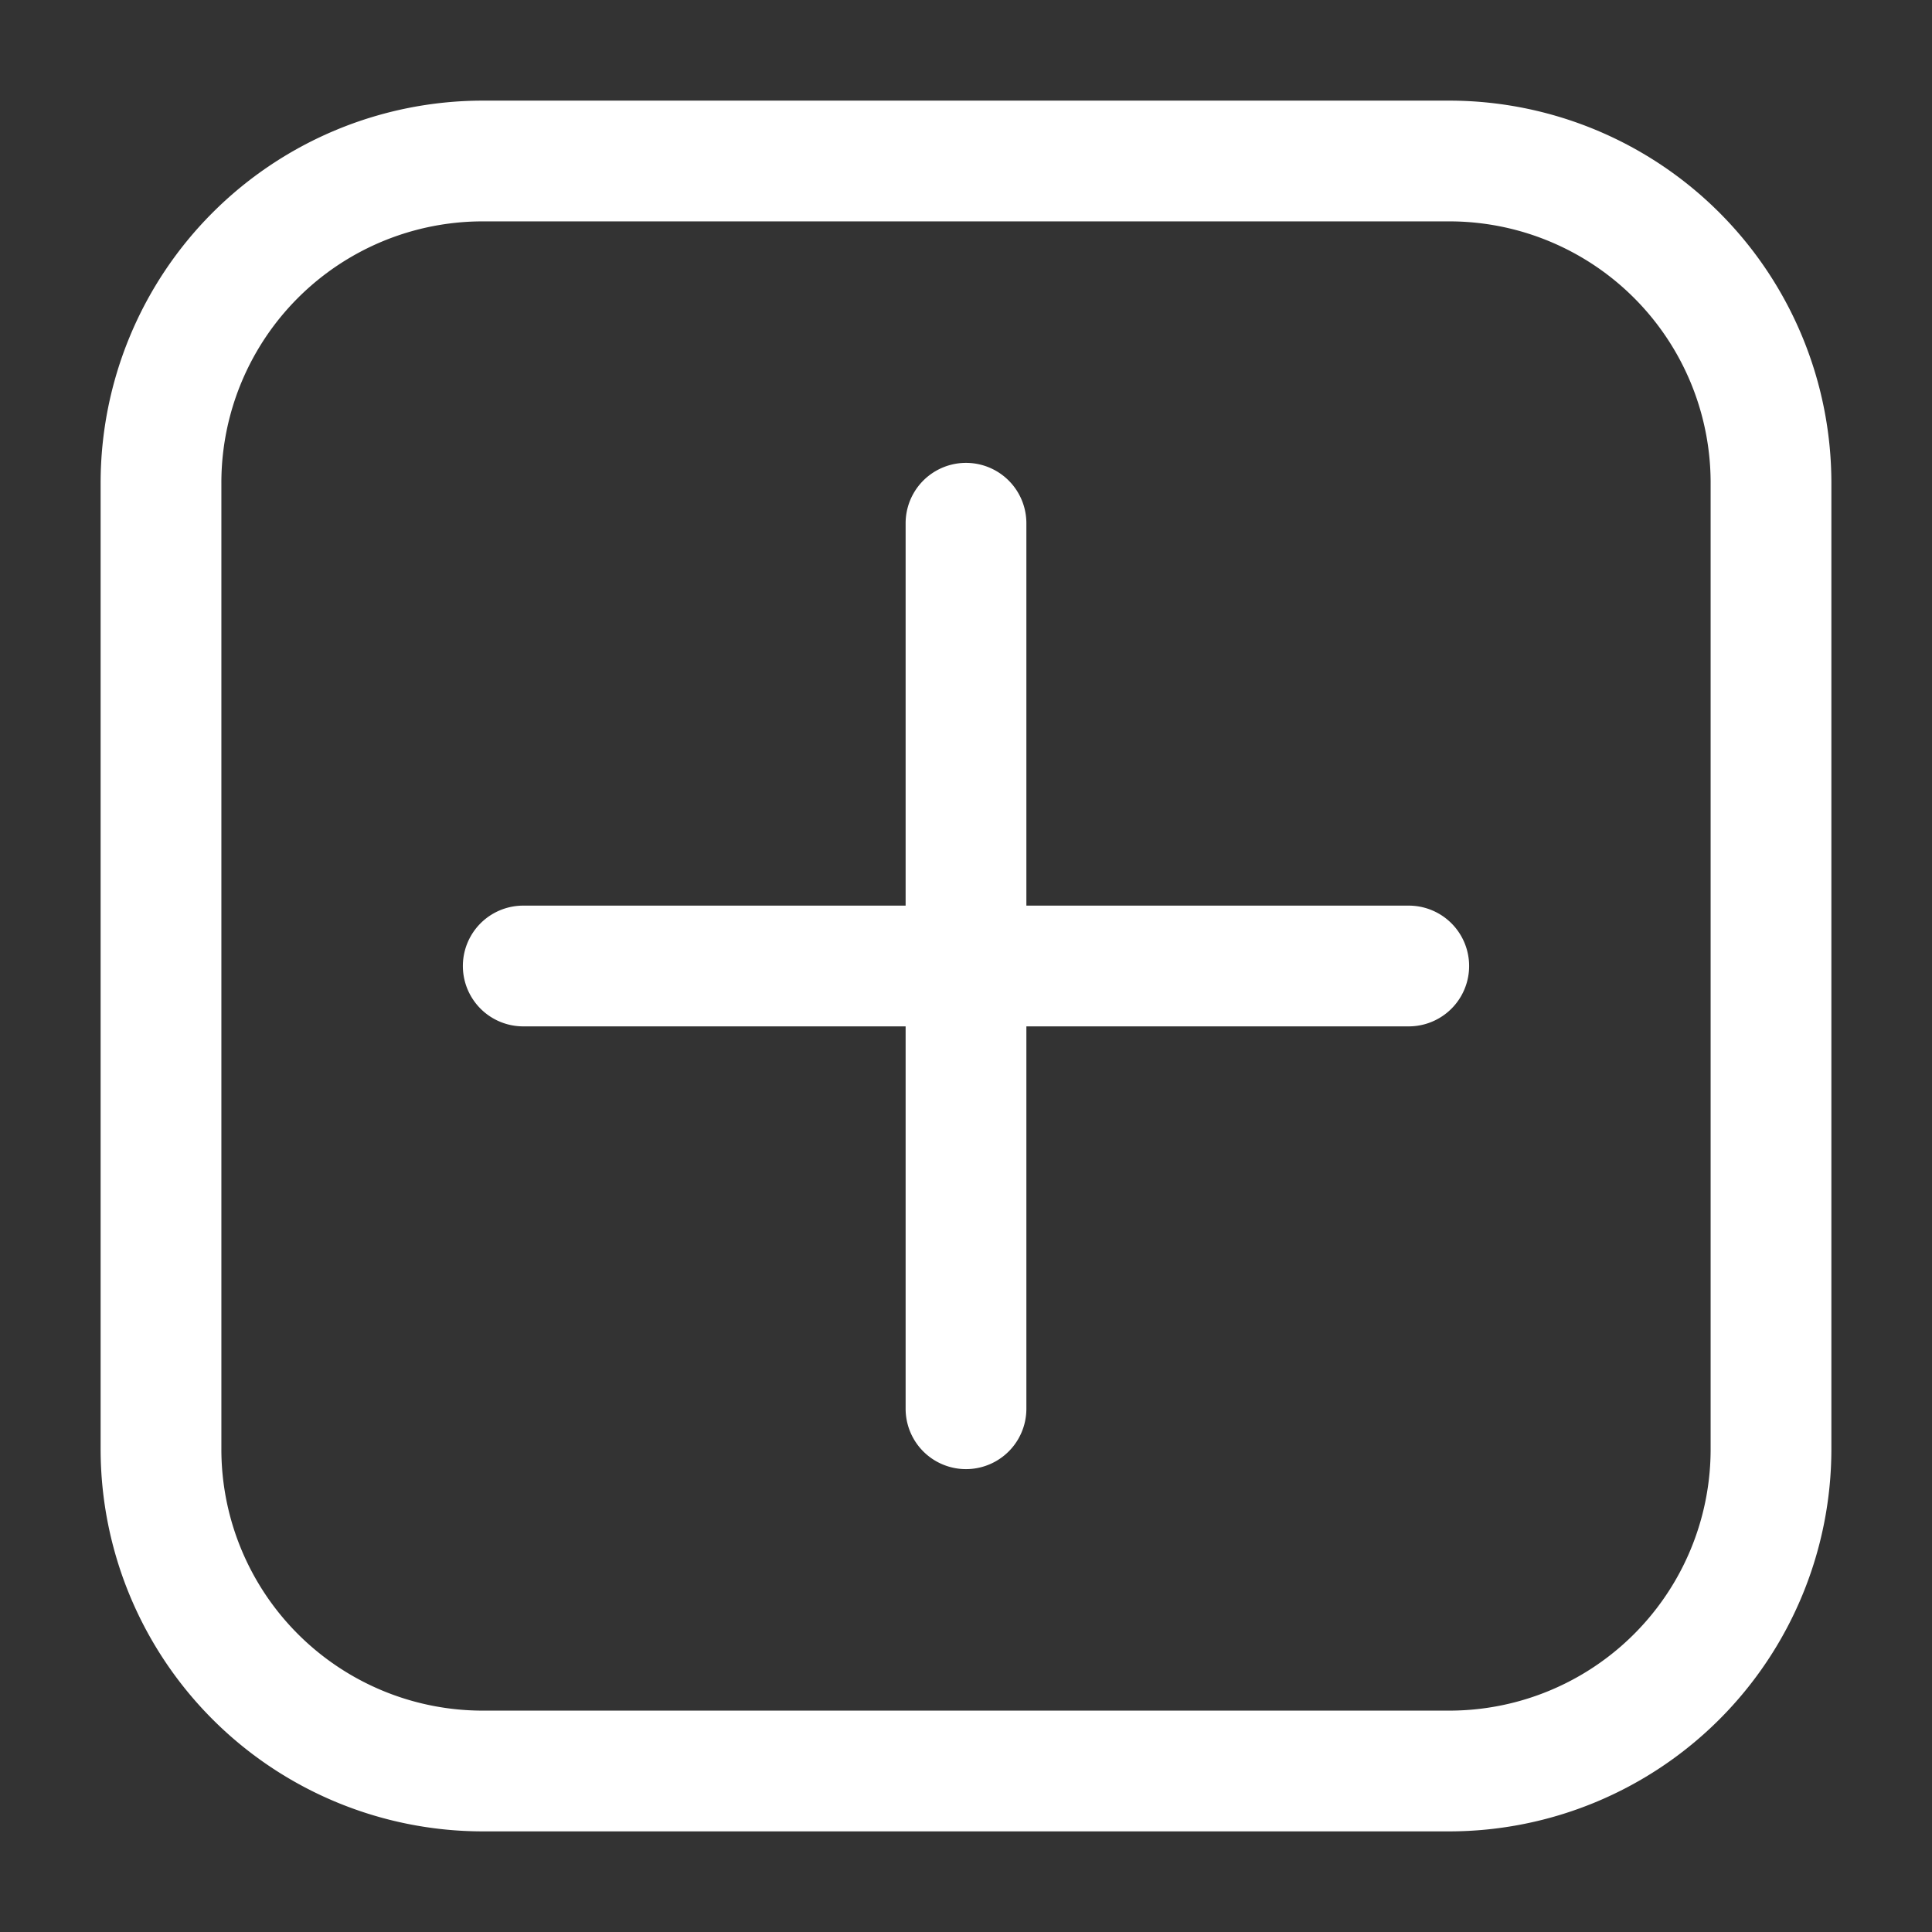
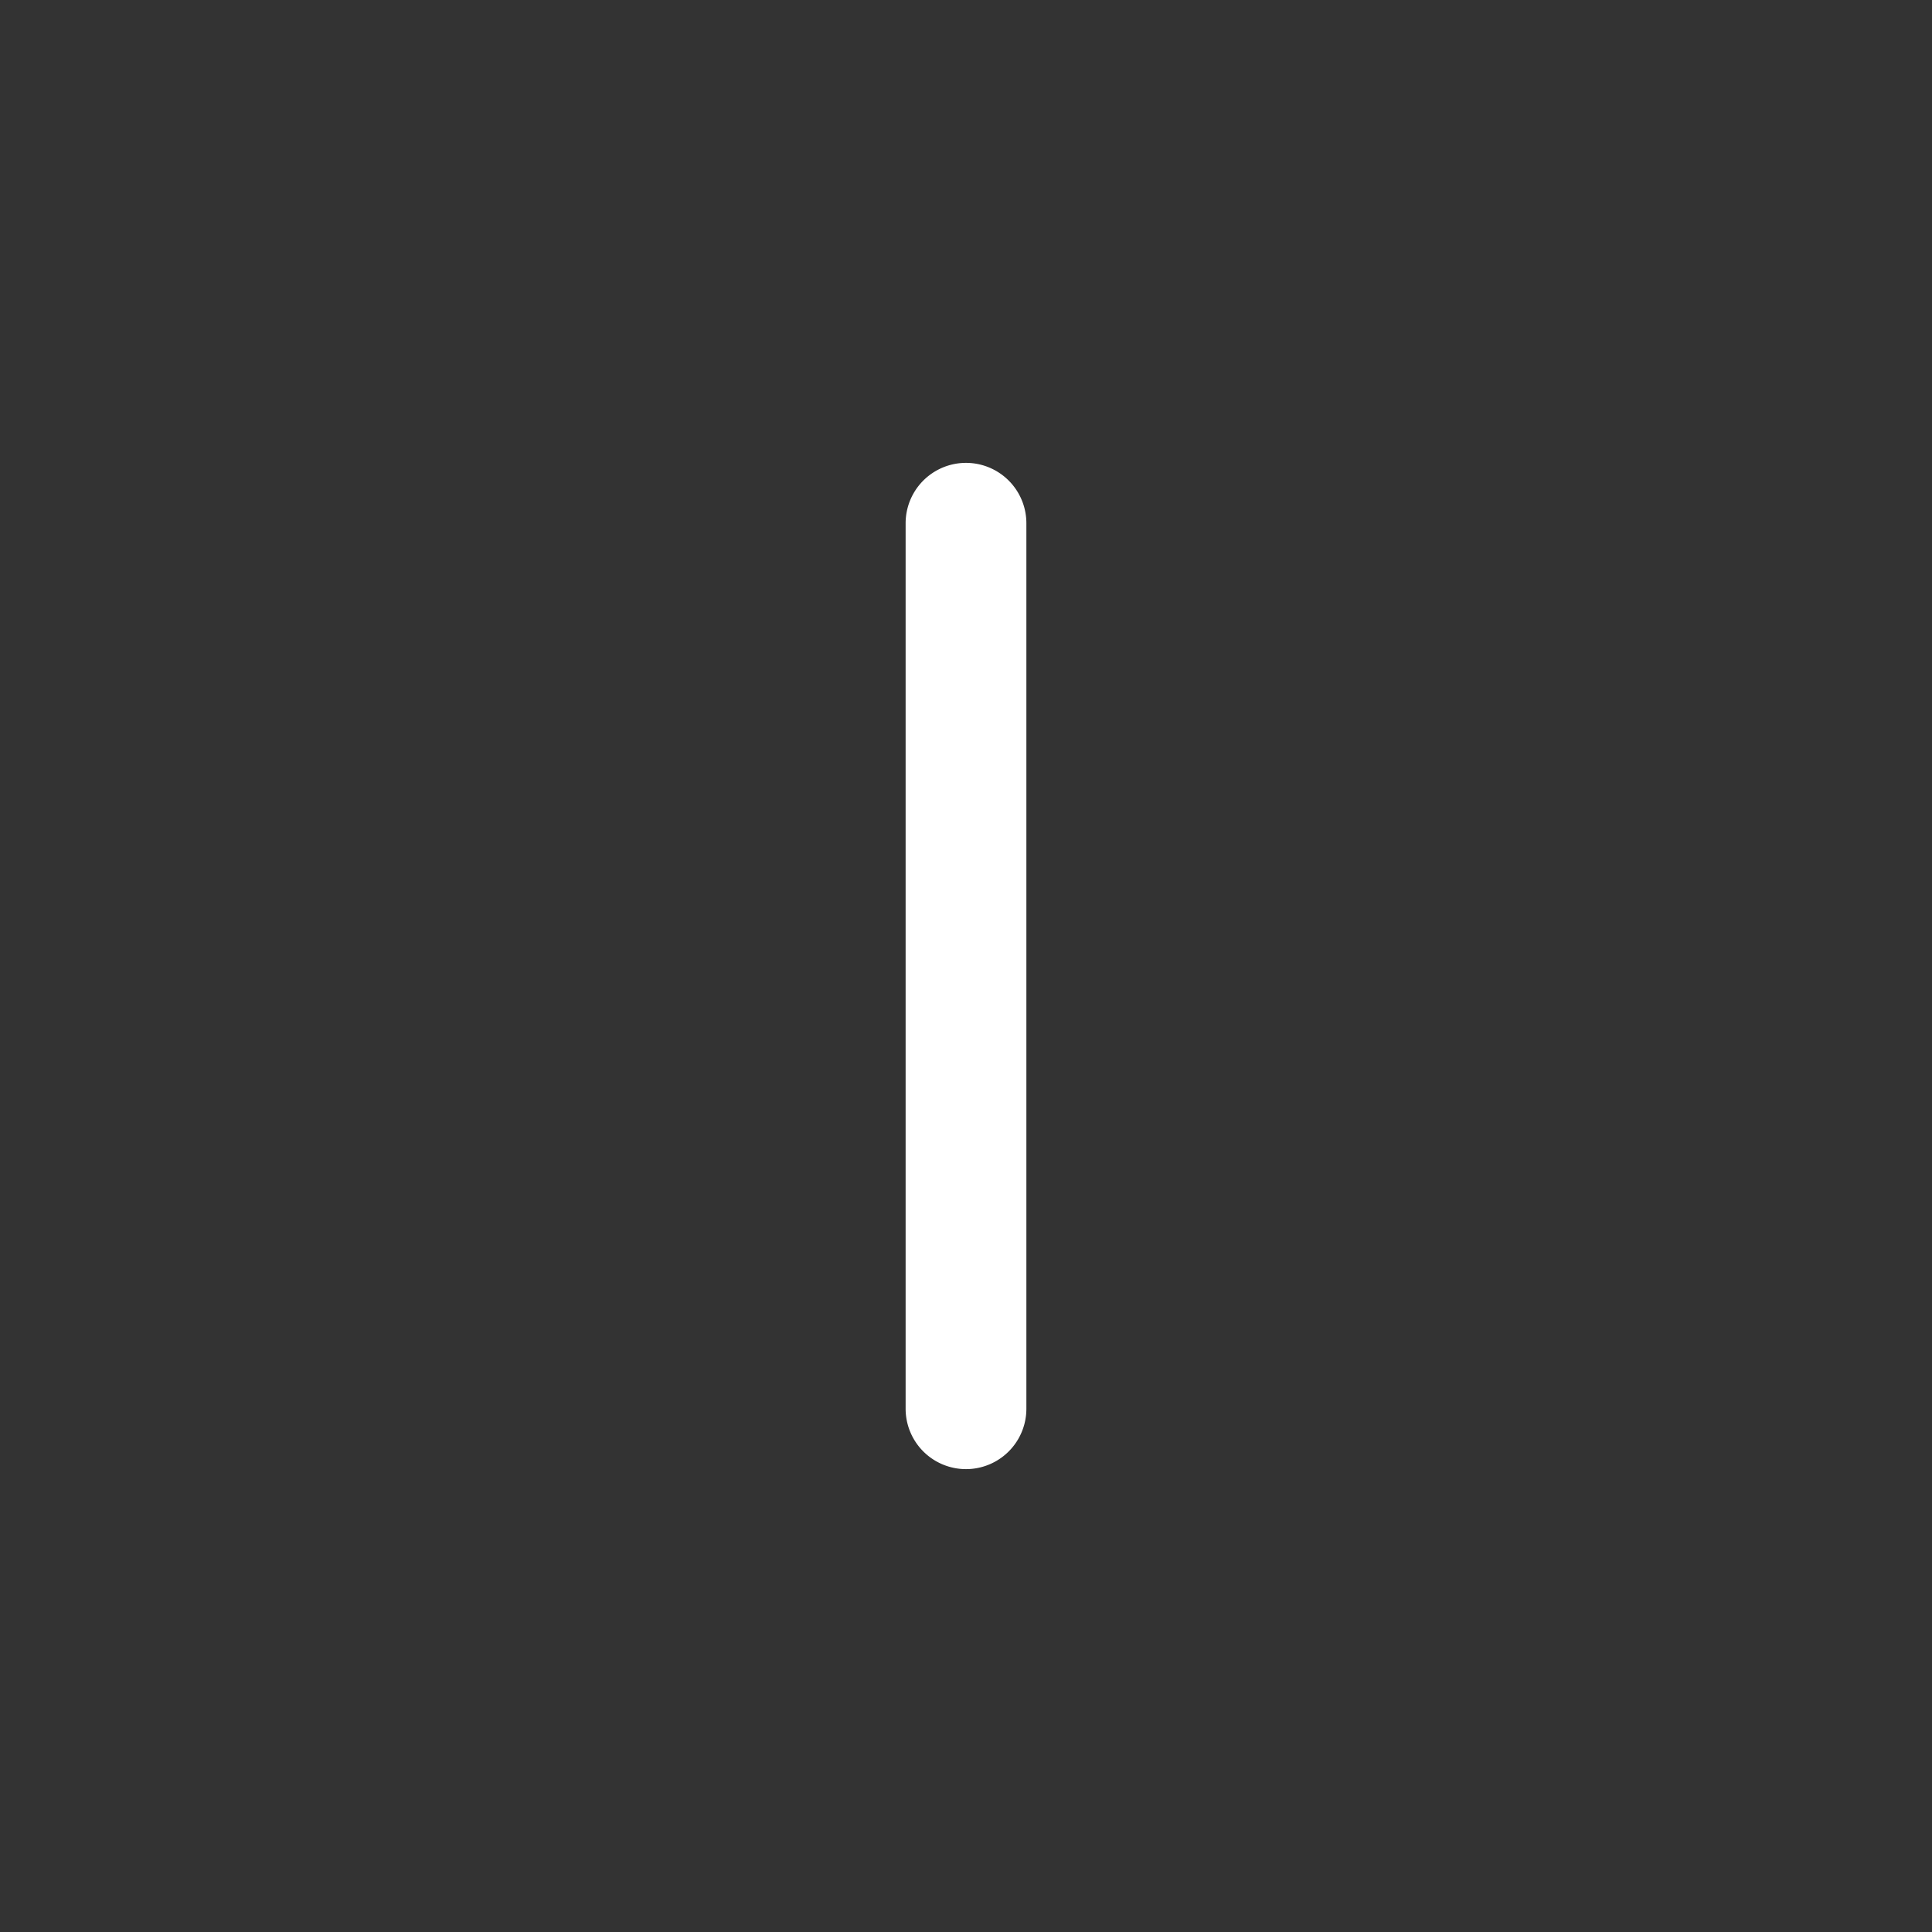
<svg xmlns="http://www.w3.org/2000/svg" version="1.1" width="512" height="512" x="0" y="0" viewBox="0 0 24 24" style="enable-background:new 0 0 512 512" xml:space="preserve" fill-rule="evenodd">
  <rect x="0" y="0" width="24" height="24" fill="#333333" stroke="none" />
  <g>
    <path d="M11.25 6.5a.75.75 0 0 1 1.5 0v11a.75.75 0 0 1-1.5 0z" fill="#ffffff" opacity="1" data-original="#000000" />
-     <path d="M6.5 12.75a.75.75 0 0 1 0-1.5h11a.75.75 0 0 1 0 1.5z" fill="#ffffff" opacity="1" data-original="#000000" />
-     <path d="M22.75 6v12A4.75 4.75 0 0 1 18 22.75H6A4.75 4.75 0 0 1 1.25 18V6A4.75 4.75 0 0 1 6 1.25h12A4.75 4.75 0 0 1 22.75 6zm-1.5 0A3.247 3.247 0 0 0 18 2.75H6A3.247 3.247 0 0 0 2.75 6v12A3.247 3.247 0 0 0 6 21.25h12A3.247 3.247 0 0 0 21.25 18z" fill="#ffffff" opacity="1" data-original="#000000" />
  </g>
</svg>